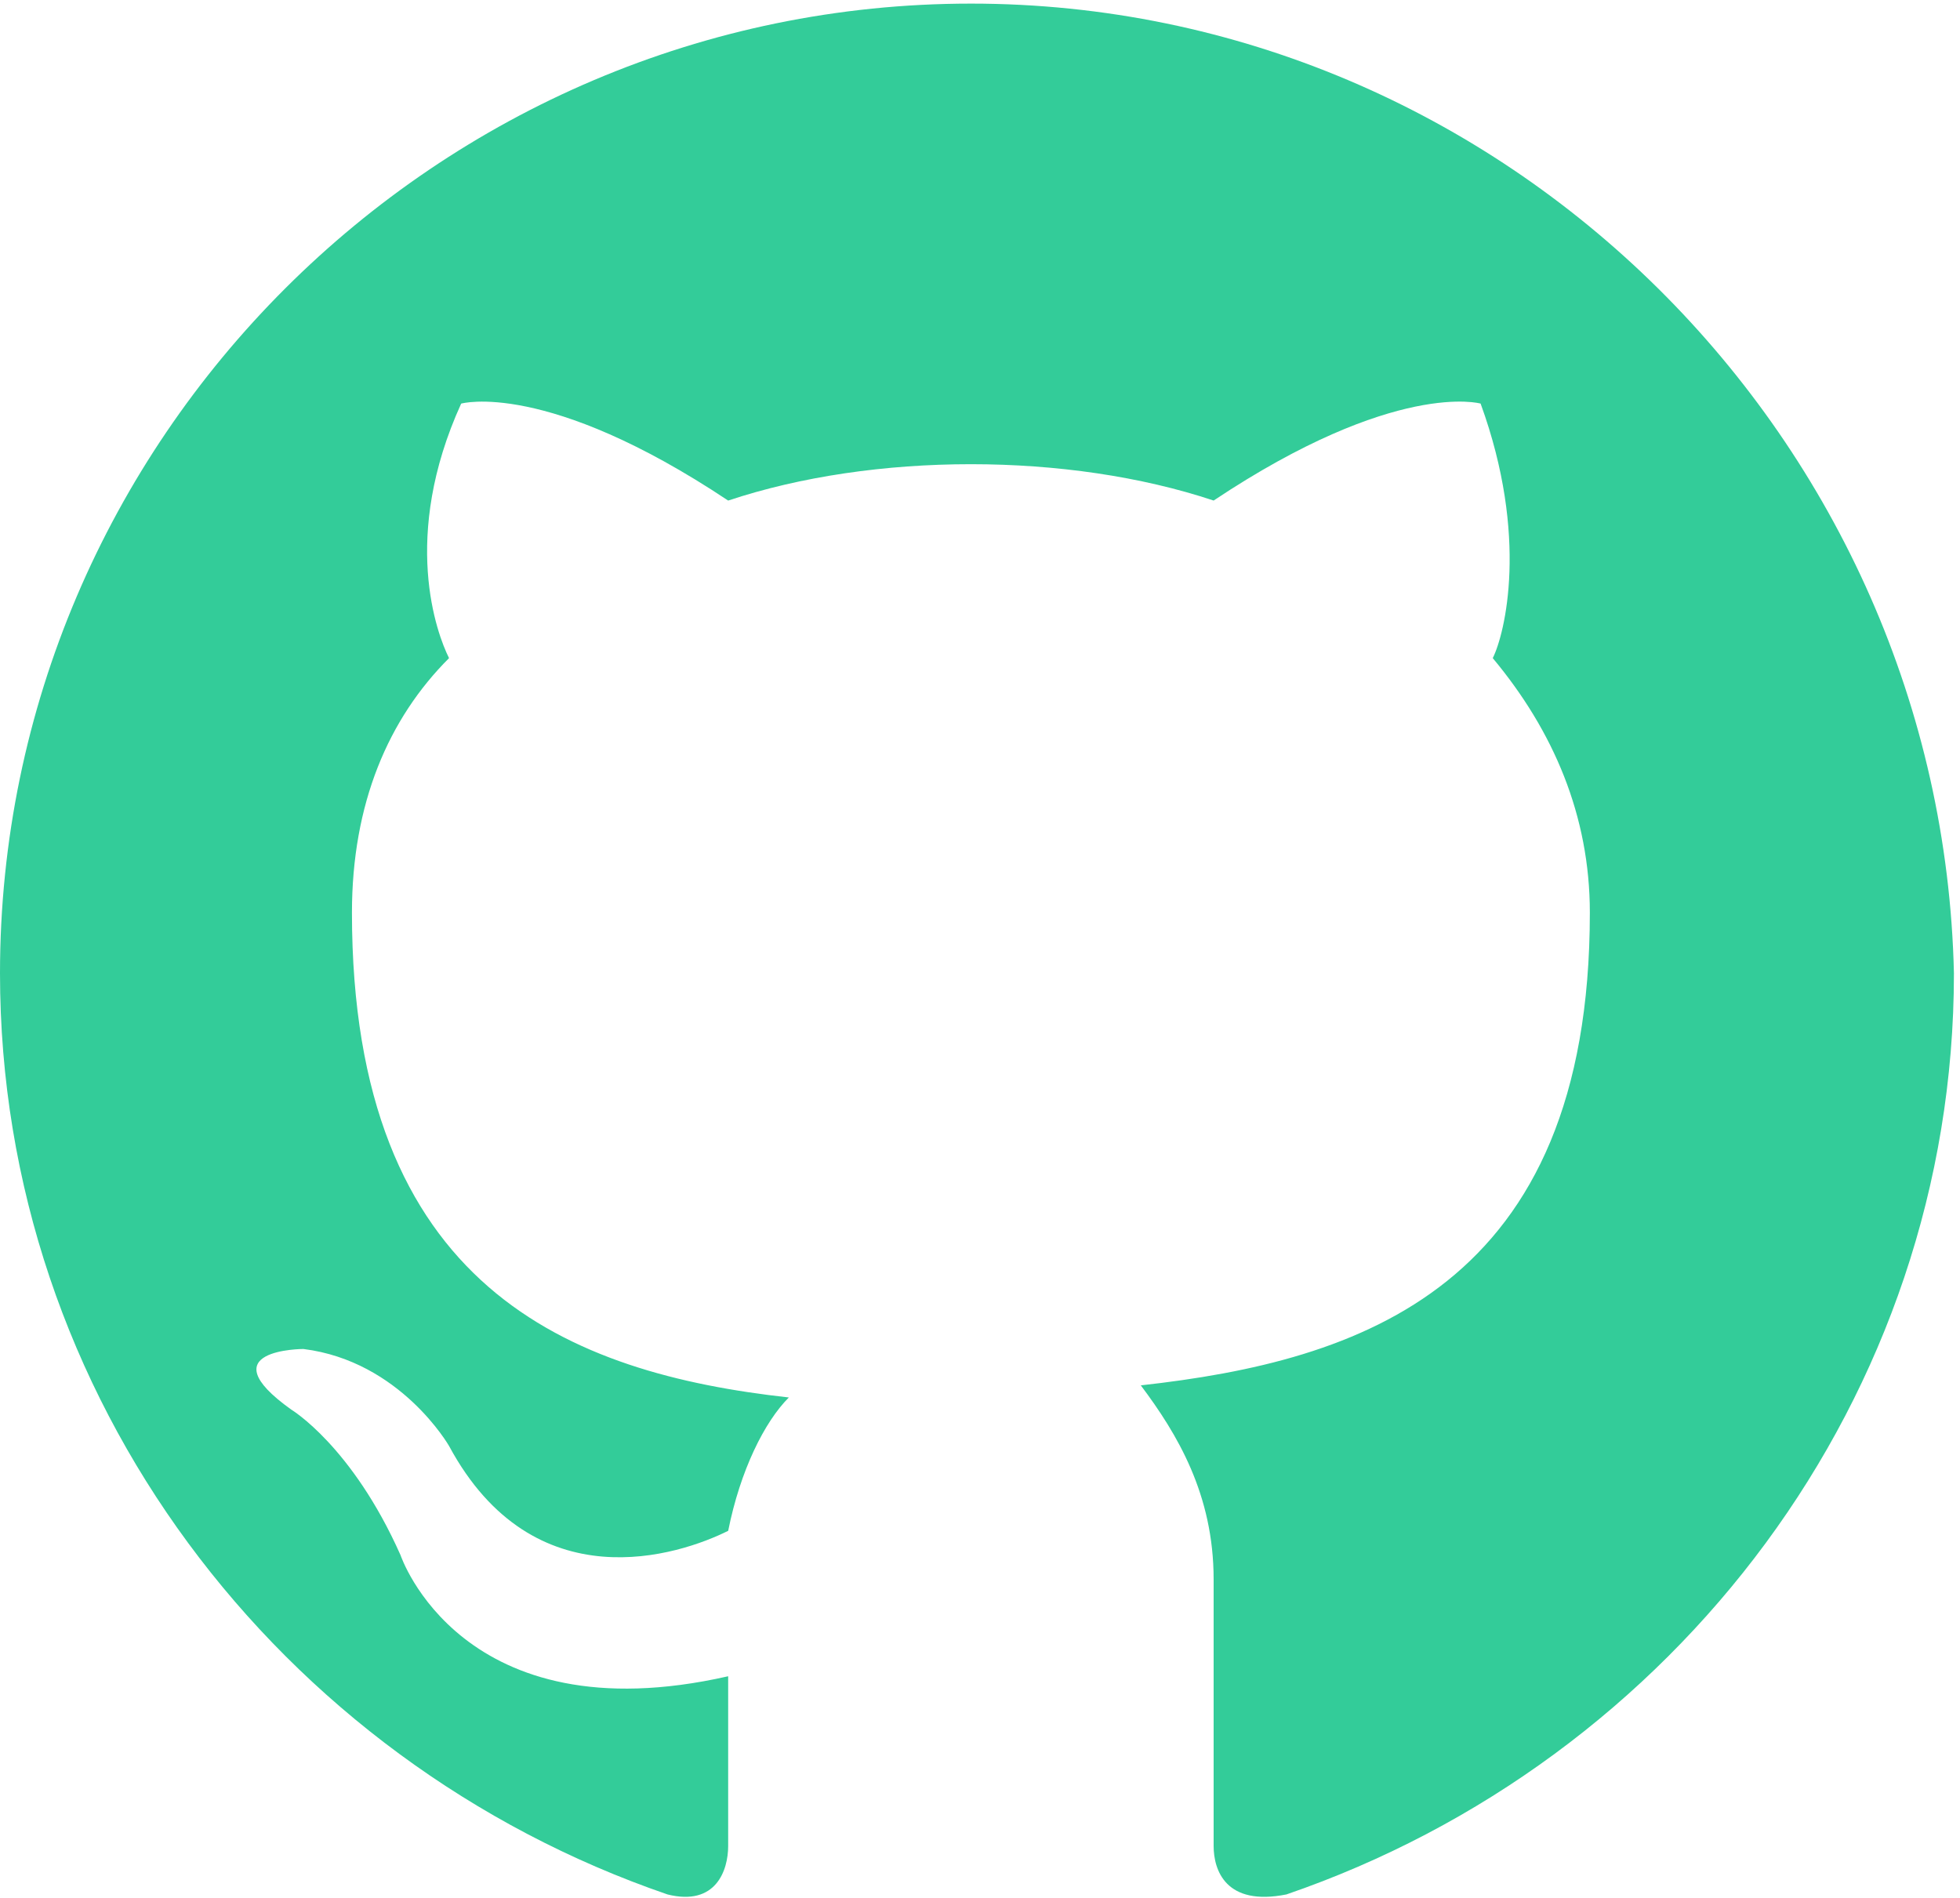
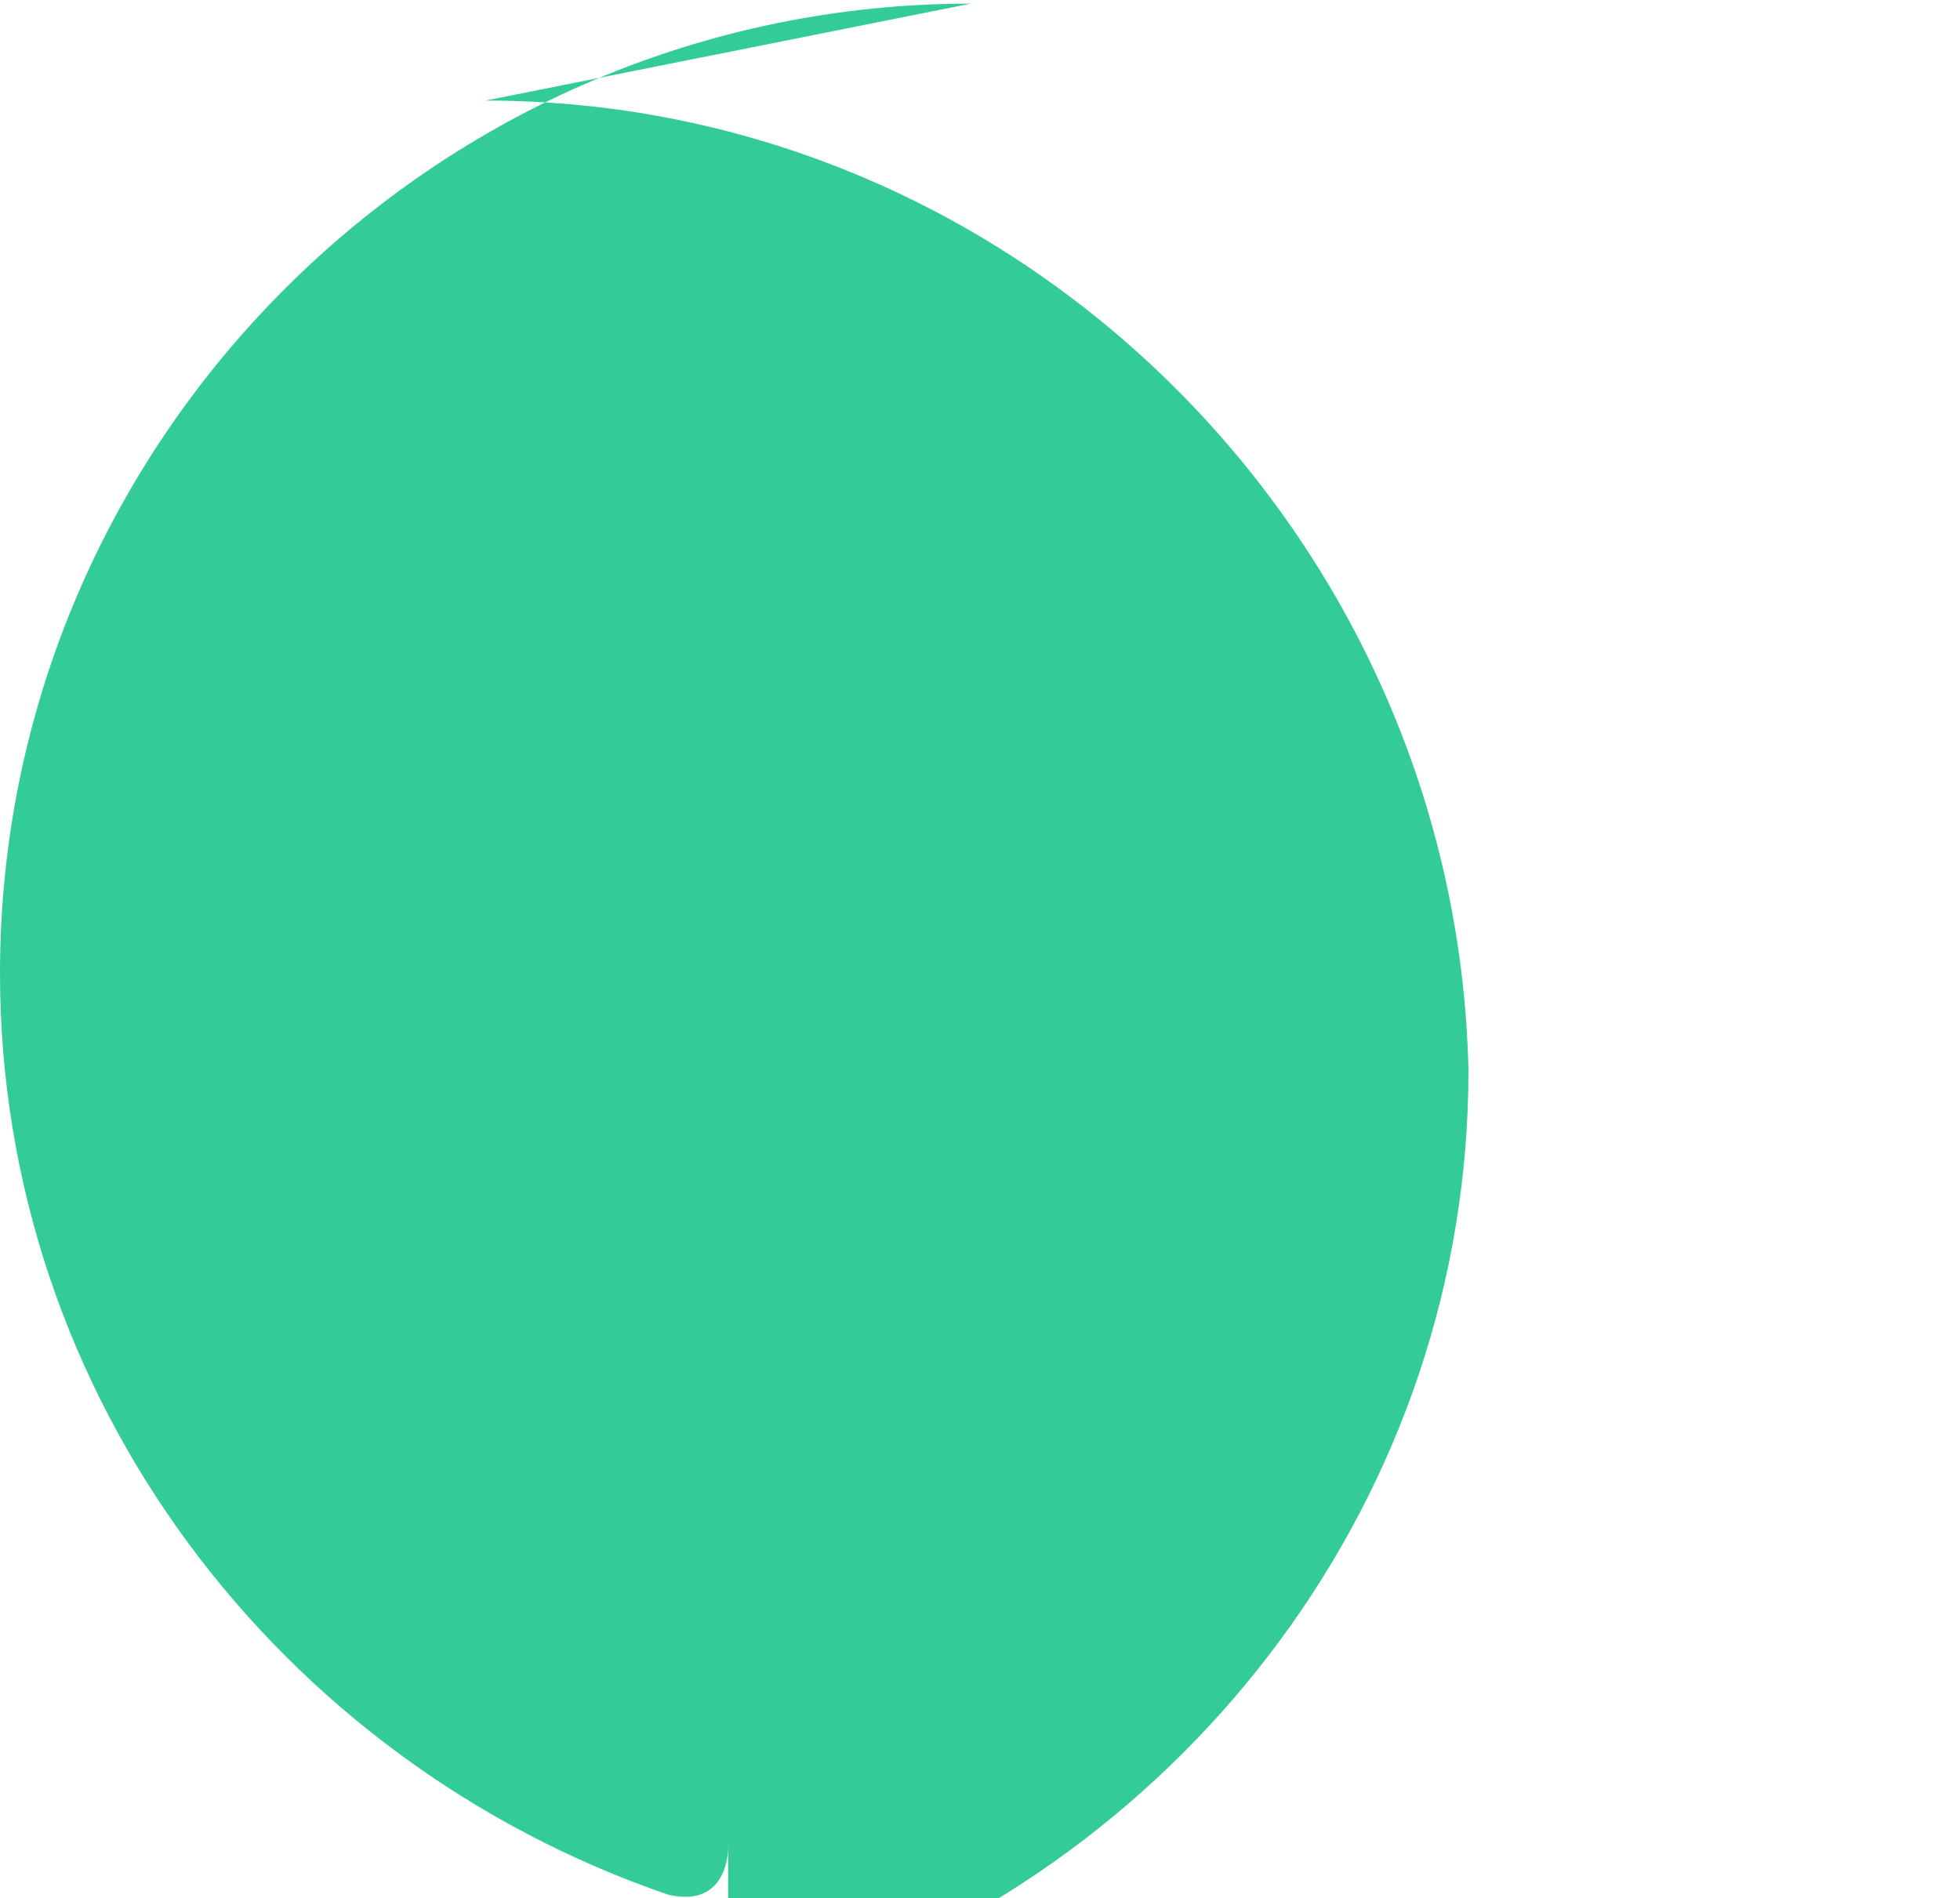
<svg xmlns="http://www.w3.org/2000/svg" width="47.5" height="46" viewBox="0 0 95 92">
-   <path d="M47.059.175C21.176.175 0 21.325 0 47.175c0 20.563 13.53 38.188 32.353 44.65 2.353.587 2.941-1.175 2.941-2.35V81.25c-12.941 2.938-15.882-5.875-15.882-5.875-2.353-5.287-5.294-7.05-5.294-7.05-4.118-2.938.588-2.938.588-2.938 4.706.588 7.059 4.7 7.059 4.7 4.117 7.638 11.176 5.288 13.53 4.113.587-2.938 1.764-5.288 2.94-6.463-10.588-1.174-21.176-5.287-21.176-23.5 0-5.287 1.765-9.4 4.706-12.337-.589-1.175-2.353-5.875.588-12.337 0 0 4.118-1.175 12.941 4.7 3.53-1.176 7.647-1.763 11.765-1.763 4.117 0 8.235.587 11.765 1.762 8.823-5.875 12.94-4.7 12.94-4.7 2.354 6.463 1.177 11.163.589 12.338 2.941 3.525 4.706 7.638 4.706 12.337 0 18.213-11.177 21.738-21.765 22.913 1.765 2.35 3.53 5.287 3.53 9.4v12.925c0 1.175.588 2.938 3.529 2.35 18.823-6.463 32.353-24.088 32.353-44.65-.588-25.85-21.765-47-47.647-47z" fill="#33cc99" fill-rule="evenodd" />
+   <path d="M47.059.175C21.176.175 0 21.325 0 47.175c0 20.563 13.53 38.188 32.353 44.65 2.353.587 2.941-1.175 2.941-2.35V81.25v12.925c0 1.175.588 2.938 3.529 2.35 18.823-6.463 32.353-24.088 32.353-44.65-.588-25.85-21.765-47-47.647-47z" fill="#33cc99" fill-rule="evenodd" />
</svg>